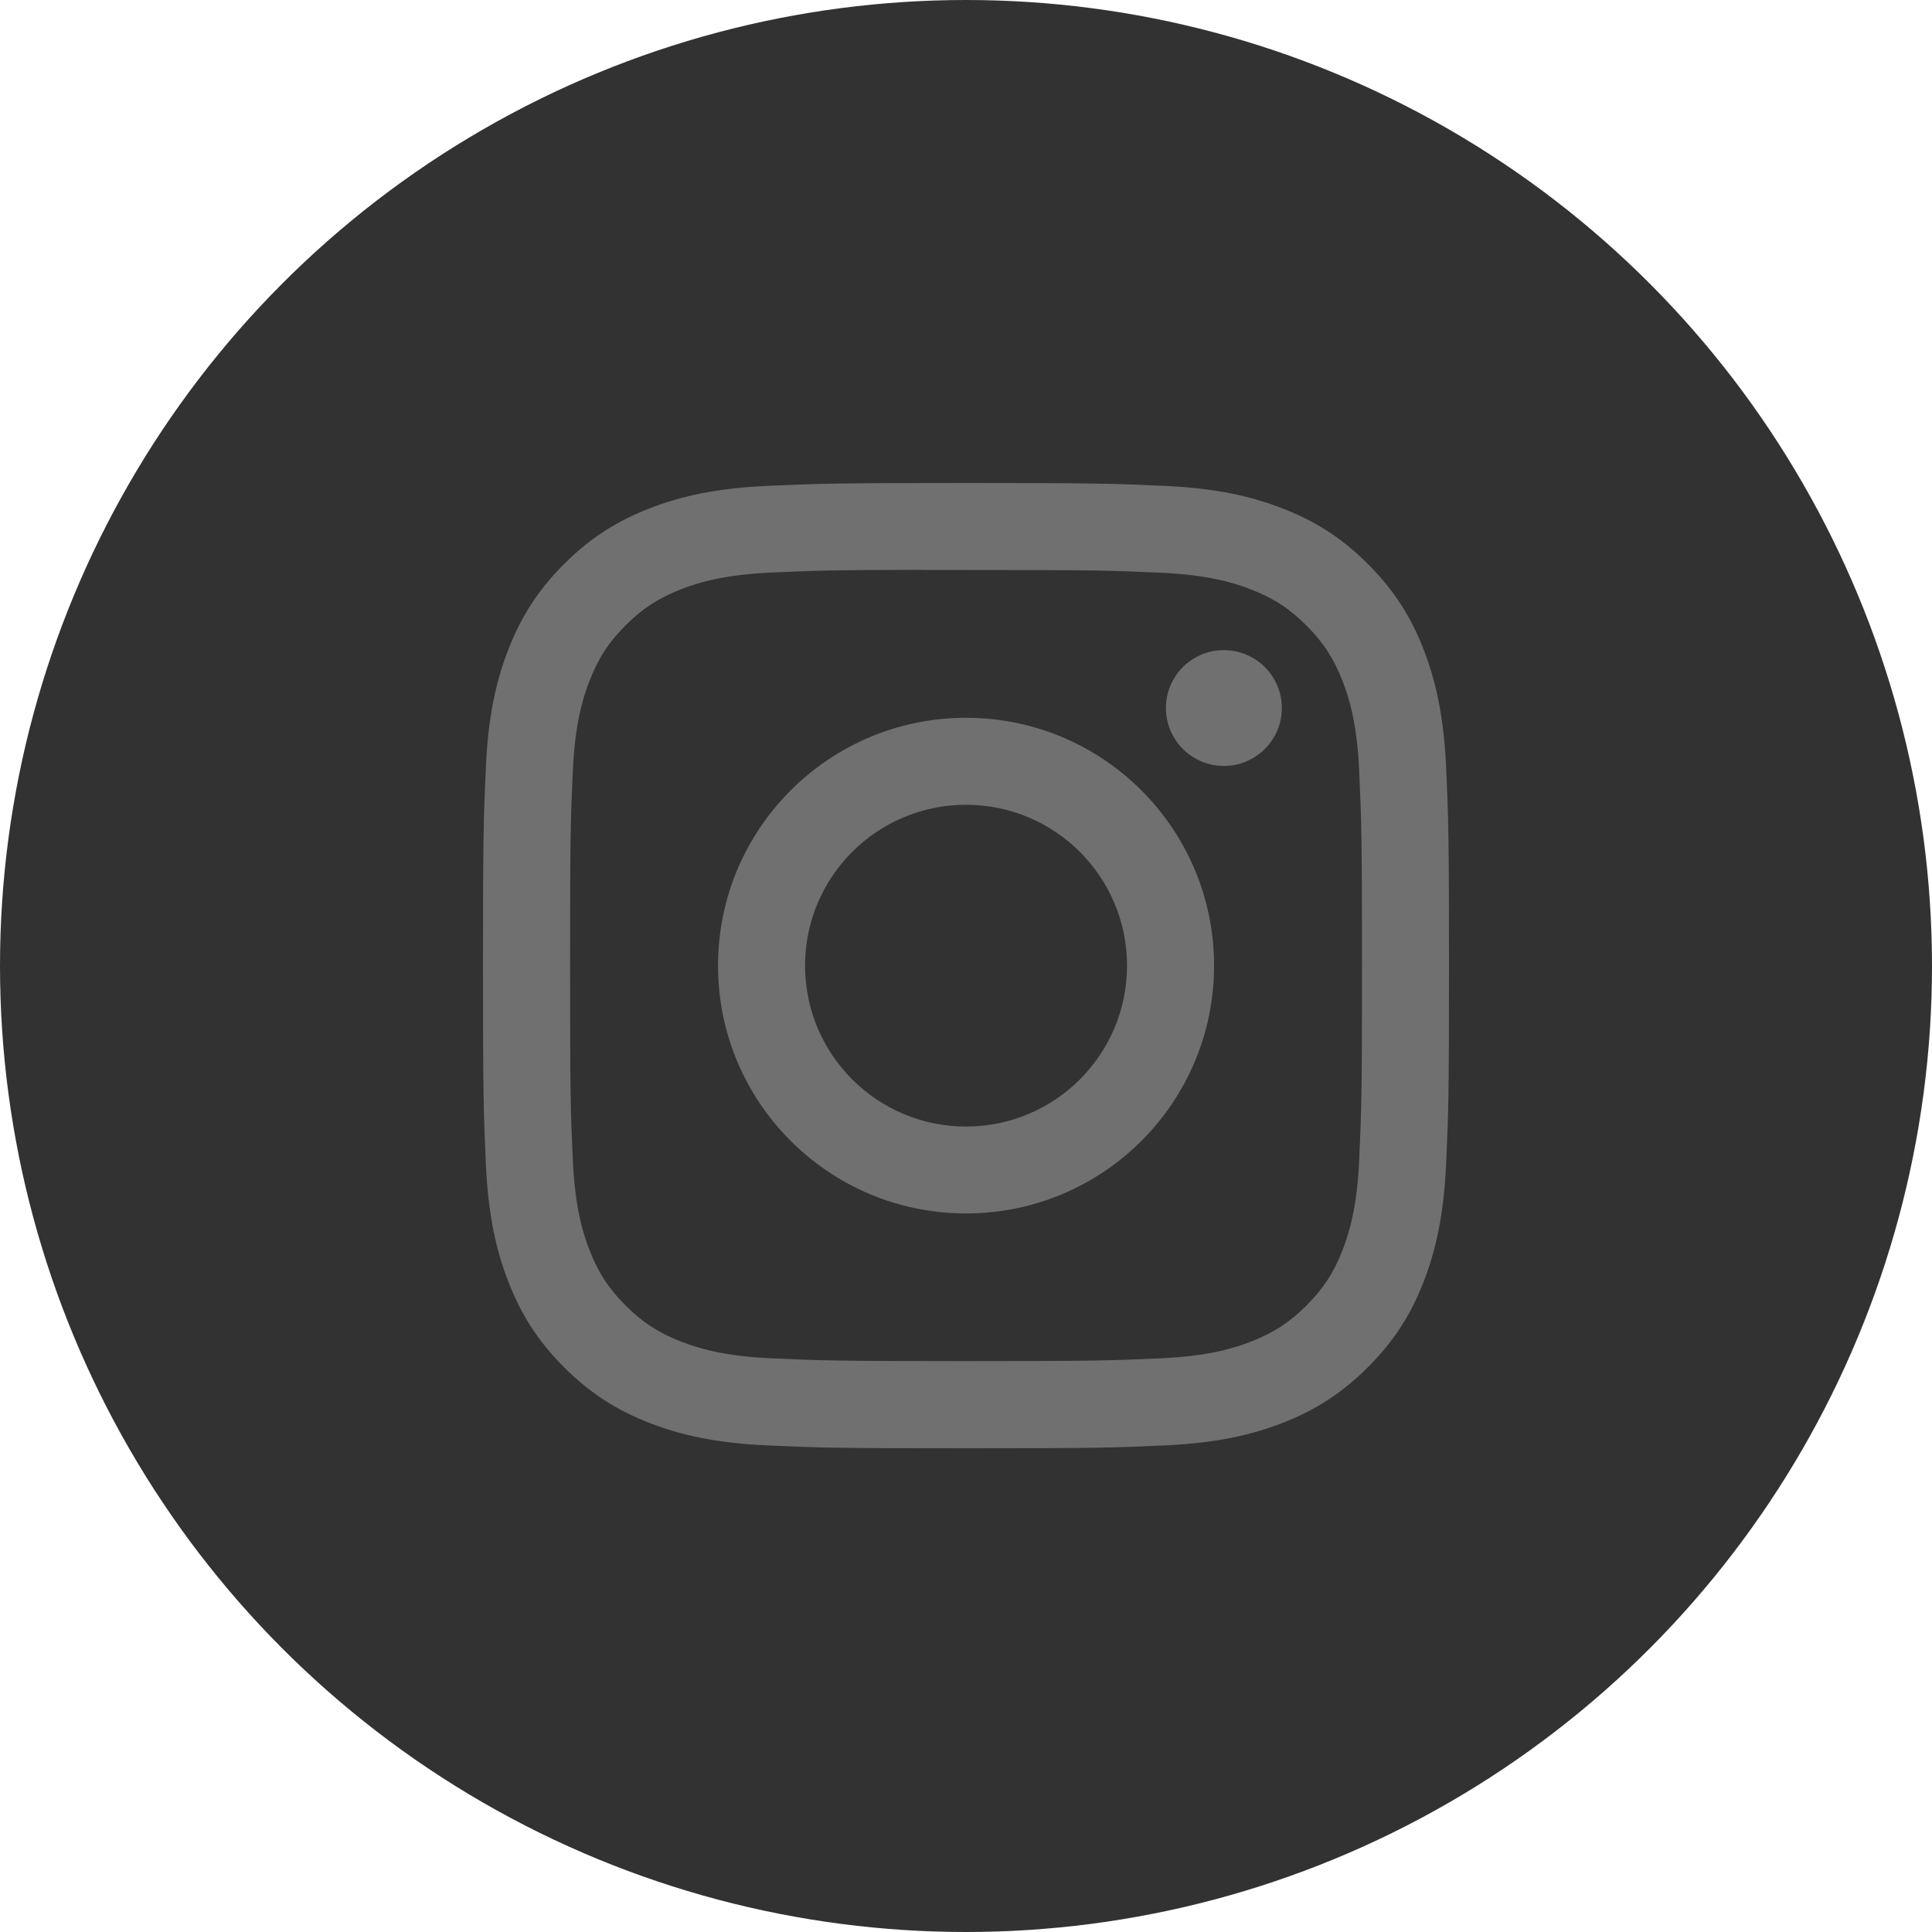
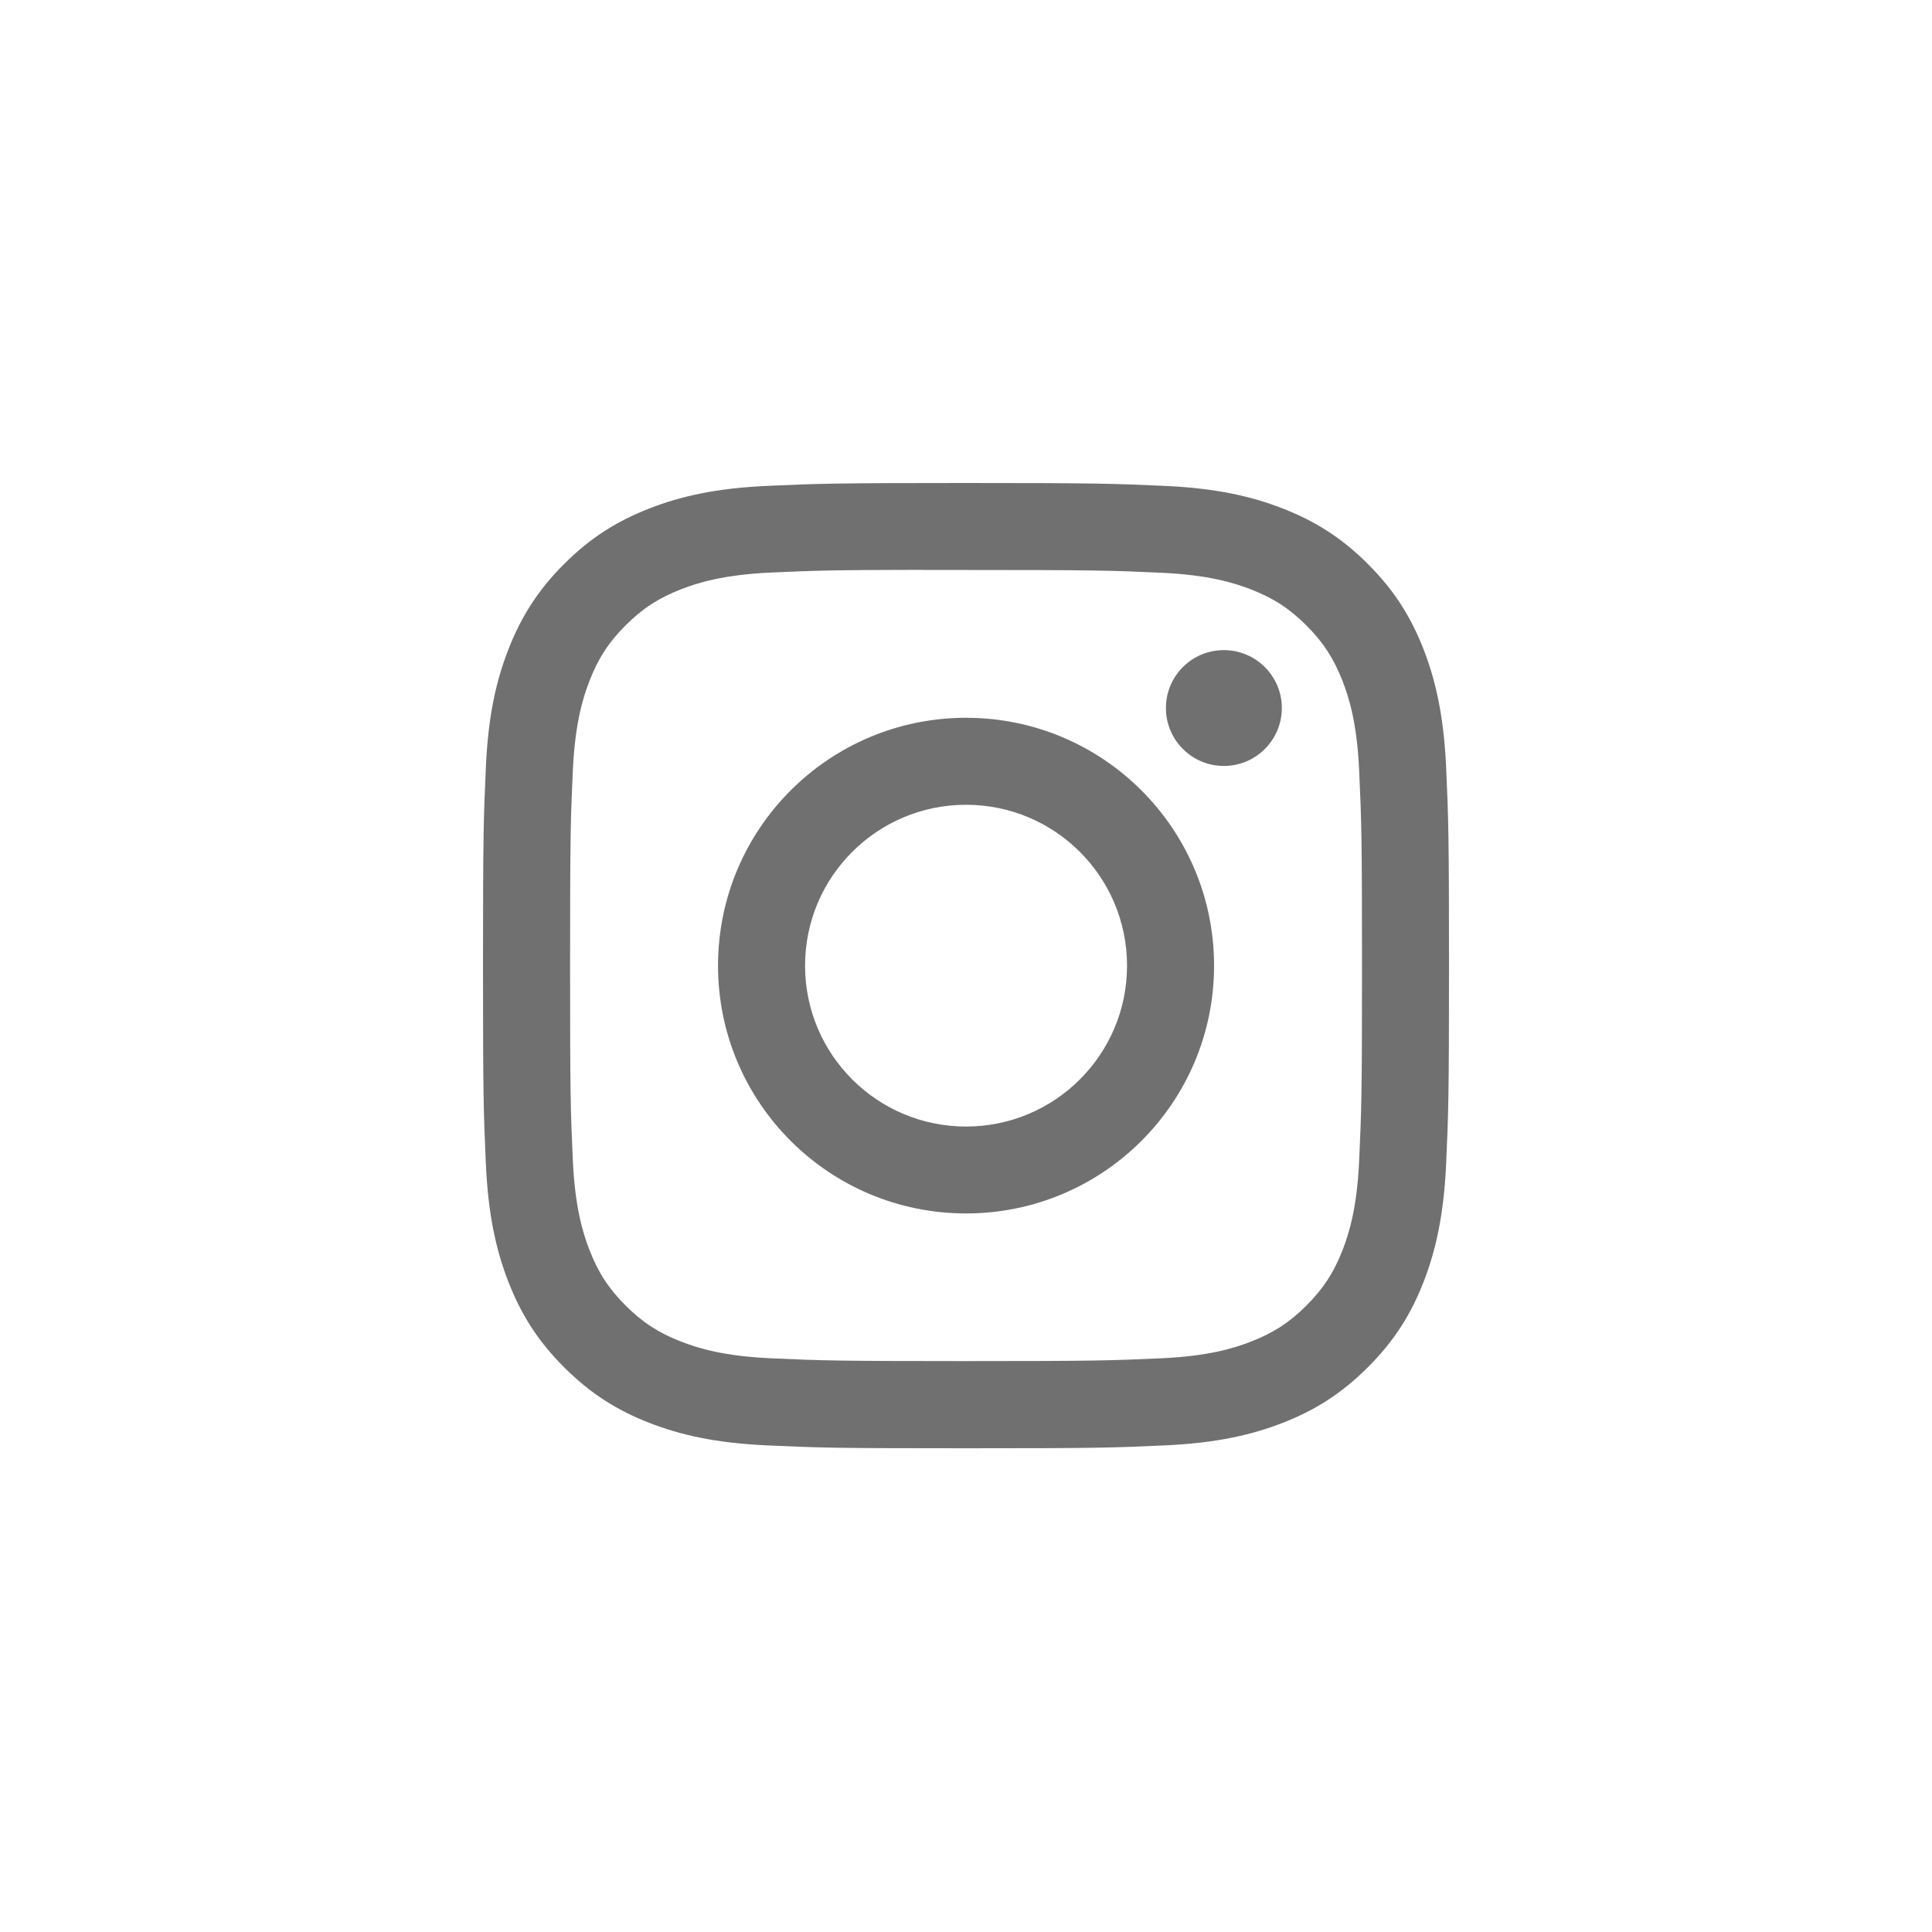
<svg xmlns="http://www.w3.org/2000/svg" width="40" height="40" viewBox="0 0 40 40" fill="none">
-   <circle cx="20" cy="20" r="20" fill="#323232" />
  <path d="M20.001 10C17.285 10 16.944 10.012 15.878 10.06C14.813 10.109 14.086 10.277 13.45 10.525C12.793 10.78 12.235 11.121 11.679 11.677C11.123 12.232 10.781 12.79 10.525 13.447C10.277 14.082 10.108 14.809 10.06 15.872C10.012 16.938 10 17.279 10 19.993C10 22.706 10.012 23.046 10.06 24.112C10.109 25.176 10.278 25.902 10.525 26.537C10.781 27.195 11.122 27.752 11.678 28.307C12.234 28.863 12.792 29.206 13.449 29.461C14.085 29.708 14.812 29.876 15.877 29.925C16.943 29.974 17.284 29.985 20 29.985C22.716 29.985 23.056 29.974 24.122 29.925C25.187 29.876 25.914 29.708 26.551 29.461C27.208 29.206 27.765 28.863 28.321 28.307C28.877 27.752 29.219 27.195 29.475 26.538C29.721 25.902 29.89 25.176 29.94 24.112C29.988 23.046 30 22.706 30 19.993C30 17.279 29.988 16.938 29.94 15.872C29.89 14.809 29.721 14.082 29.475 13.447C29.219 12.79 28.877 12.232 28.321 11.677C27.765 11.121 27.208 10.78 26.55 10.525C25.913 10.277 25.185 10.109 24.121 10.06C23.054 10.012 22.715 10 19.998 10H20.001ZM19.104 11.801C19.37 11.8 19.667 11.801 20.001 11.801C22.671 11.801 22.987 11.81 24.042 11.858C25.017 11.903 25.546 12.066 25.898 12.202C26.365 12.383 26.698 12.6 27.048 12.95C27.398 13.3 27.614 13.633 27.796 14.099C27.933 14.451 28.096 14.979 28.14 15.954C28.188 17.007 28.199 17.324 28.199 19.99C28.199 22.657 28.188 22.974 28.14 24.027C28.096 25.001 27.933 25.53 27.796 25.882C27.615 26.348 27.398 26.68 27.048 27.03C26.698 27.38 26.365 27.596 25.898 27.777C25.546 27.915 25.017 28.077 24.042 28.122C22.988 28.169 22.671 28.18 20.001 28.18C17.331 28.18 17.014 28.169 15.96 28.122C14.985 28.077 14.456 27.914 14.103 27.777C13.636 27.596 13.303 27.379 12.953 27.03C12.603 26.68 12.386 26.348 12.205 25.881C12.068 25.529 11.905 25 11.86 24.026C11.812 22.973 11.803 22.656 11.803 19.988C11.803 17.319 11.812 17.005 11.86 15.951C11.905 14.977 12.068 14.448 12.205 14.096C12.386 13.63 12.603 13.296 12.953 12.947C13.303 12.597 13.636 12.381 14.103 12.199C14.456 12.062 14.985 11.899 15.96 11.854C16.883 11.813 17.24 11.8 19.104 11.798L19.104 11.801ZM25.339 13.46C24.676 13.46 24.139 13.996 24.139 14.659C24.139 15.321 24.676 15.858 25.339 15.858C26.001 15.858 26.539 15.321 26.539 14.659C26.539 13.997 26.001 13.46 25.339 13.46L25.339 13.46ZM20.001 14.861C17.165 14.861 14.866 17.159 14.866 19.993C14.866 22.827 17.165 25.123 20.001 25.123C22.837 25.123 25.136 22.827 25.136 19.993C25.136 17.159 22.837 14.861 20.001 14.861H20.001ZM20.001 16.662C21.842 16.662 23.334 18.153 23.334 19.993C23.334 21.832 21.842 23.324 20.001 23.324C18.16 23.324 16.668 21.832 16.668 19.993C16.668 18.153 18.16 16.662 20.001 16.662Z" fill="#707070" />
</svg>